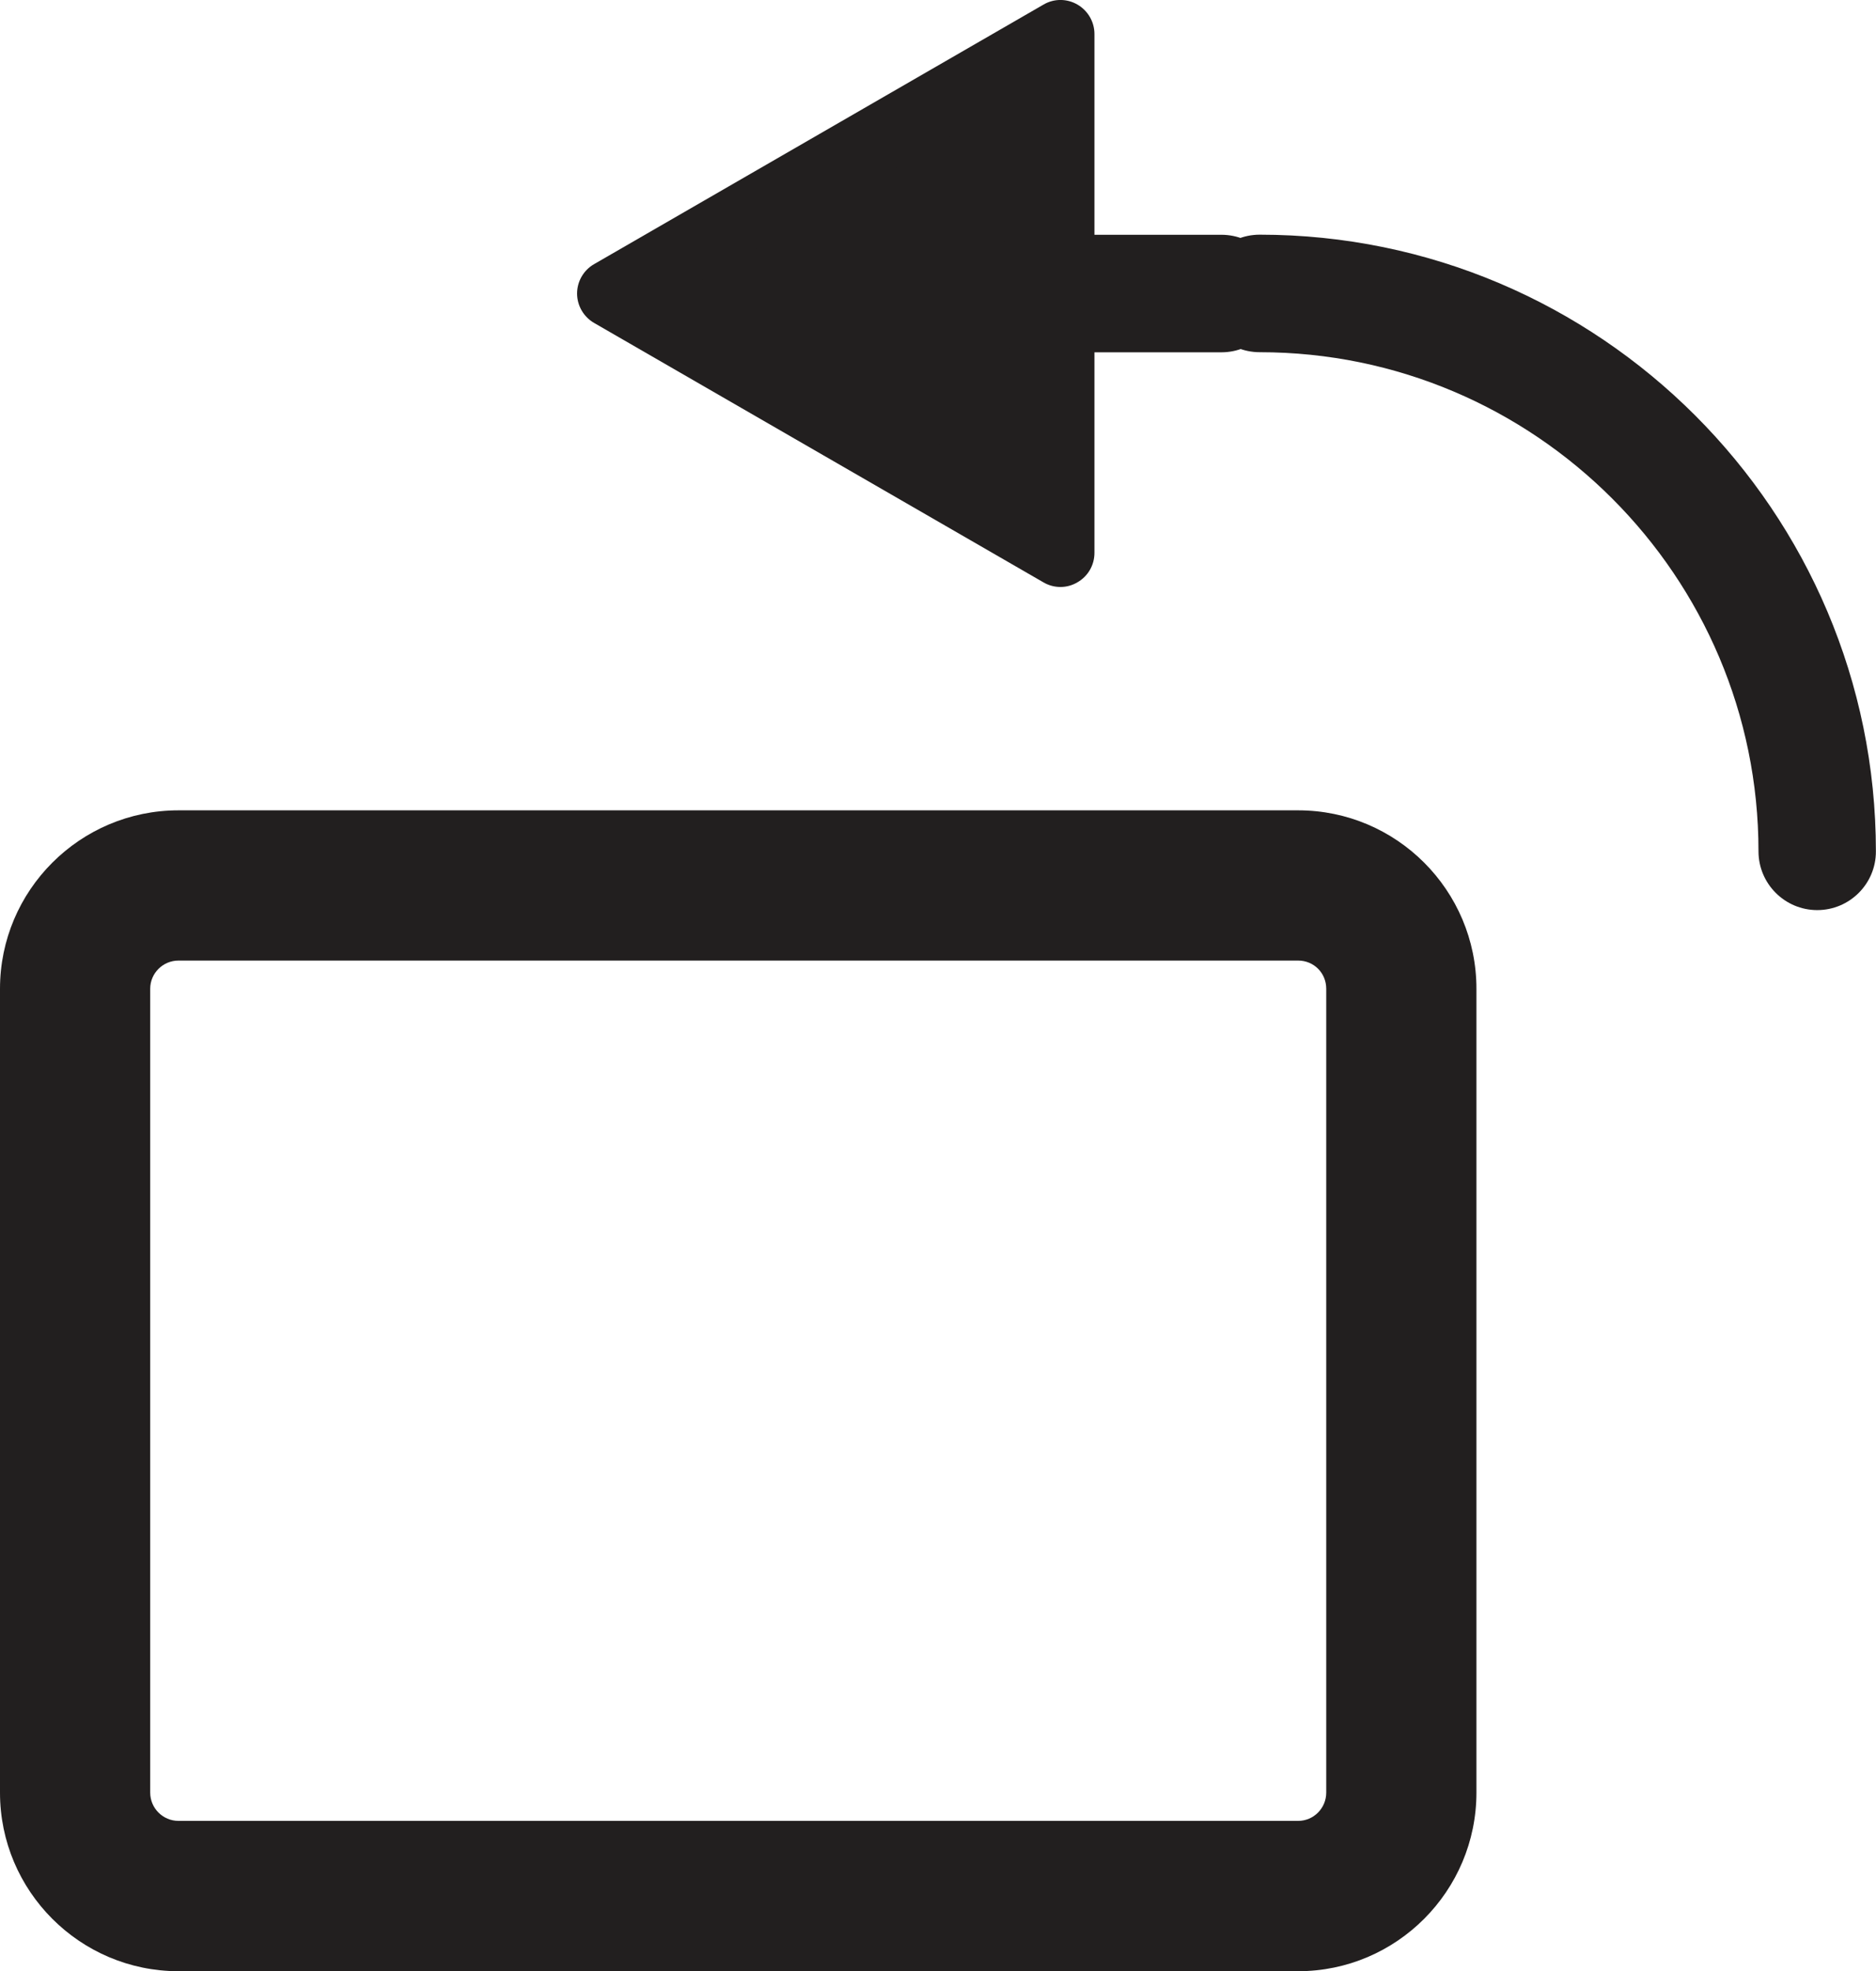
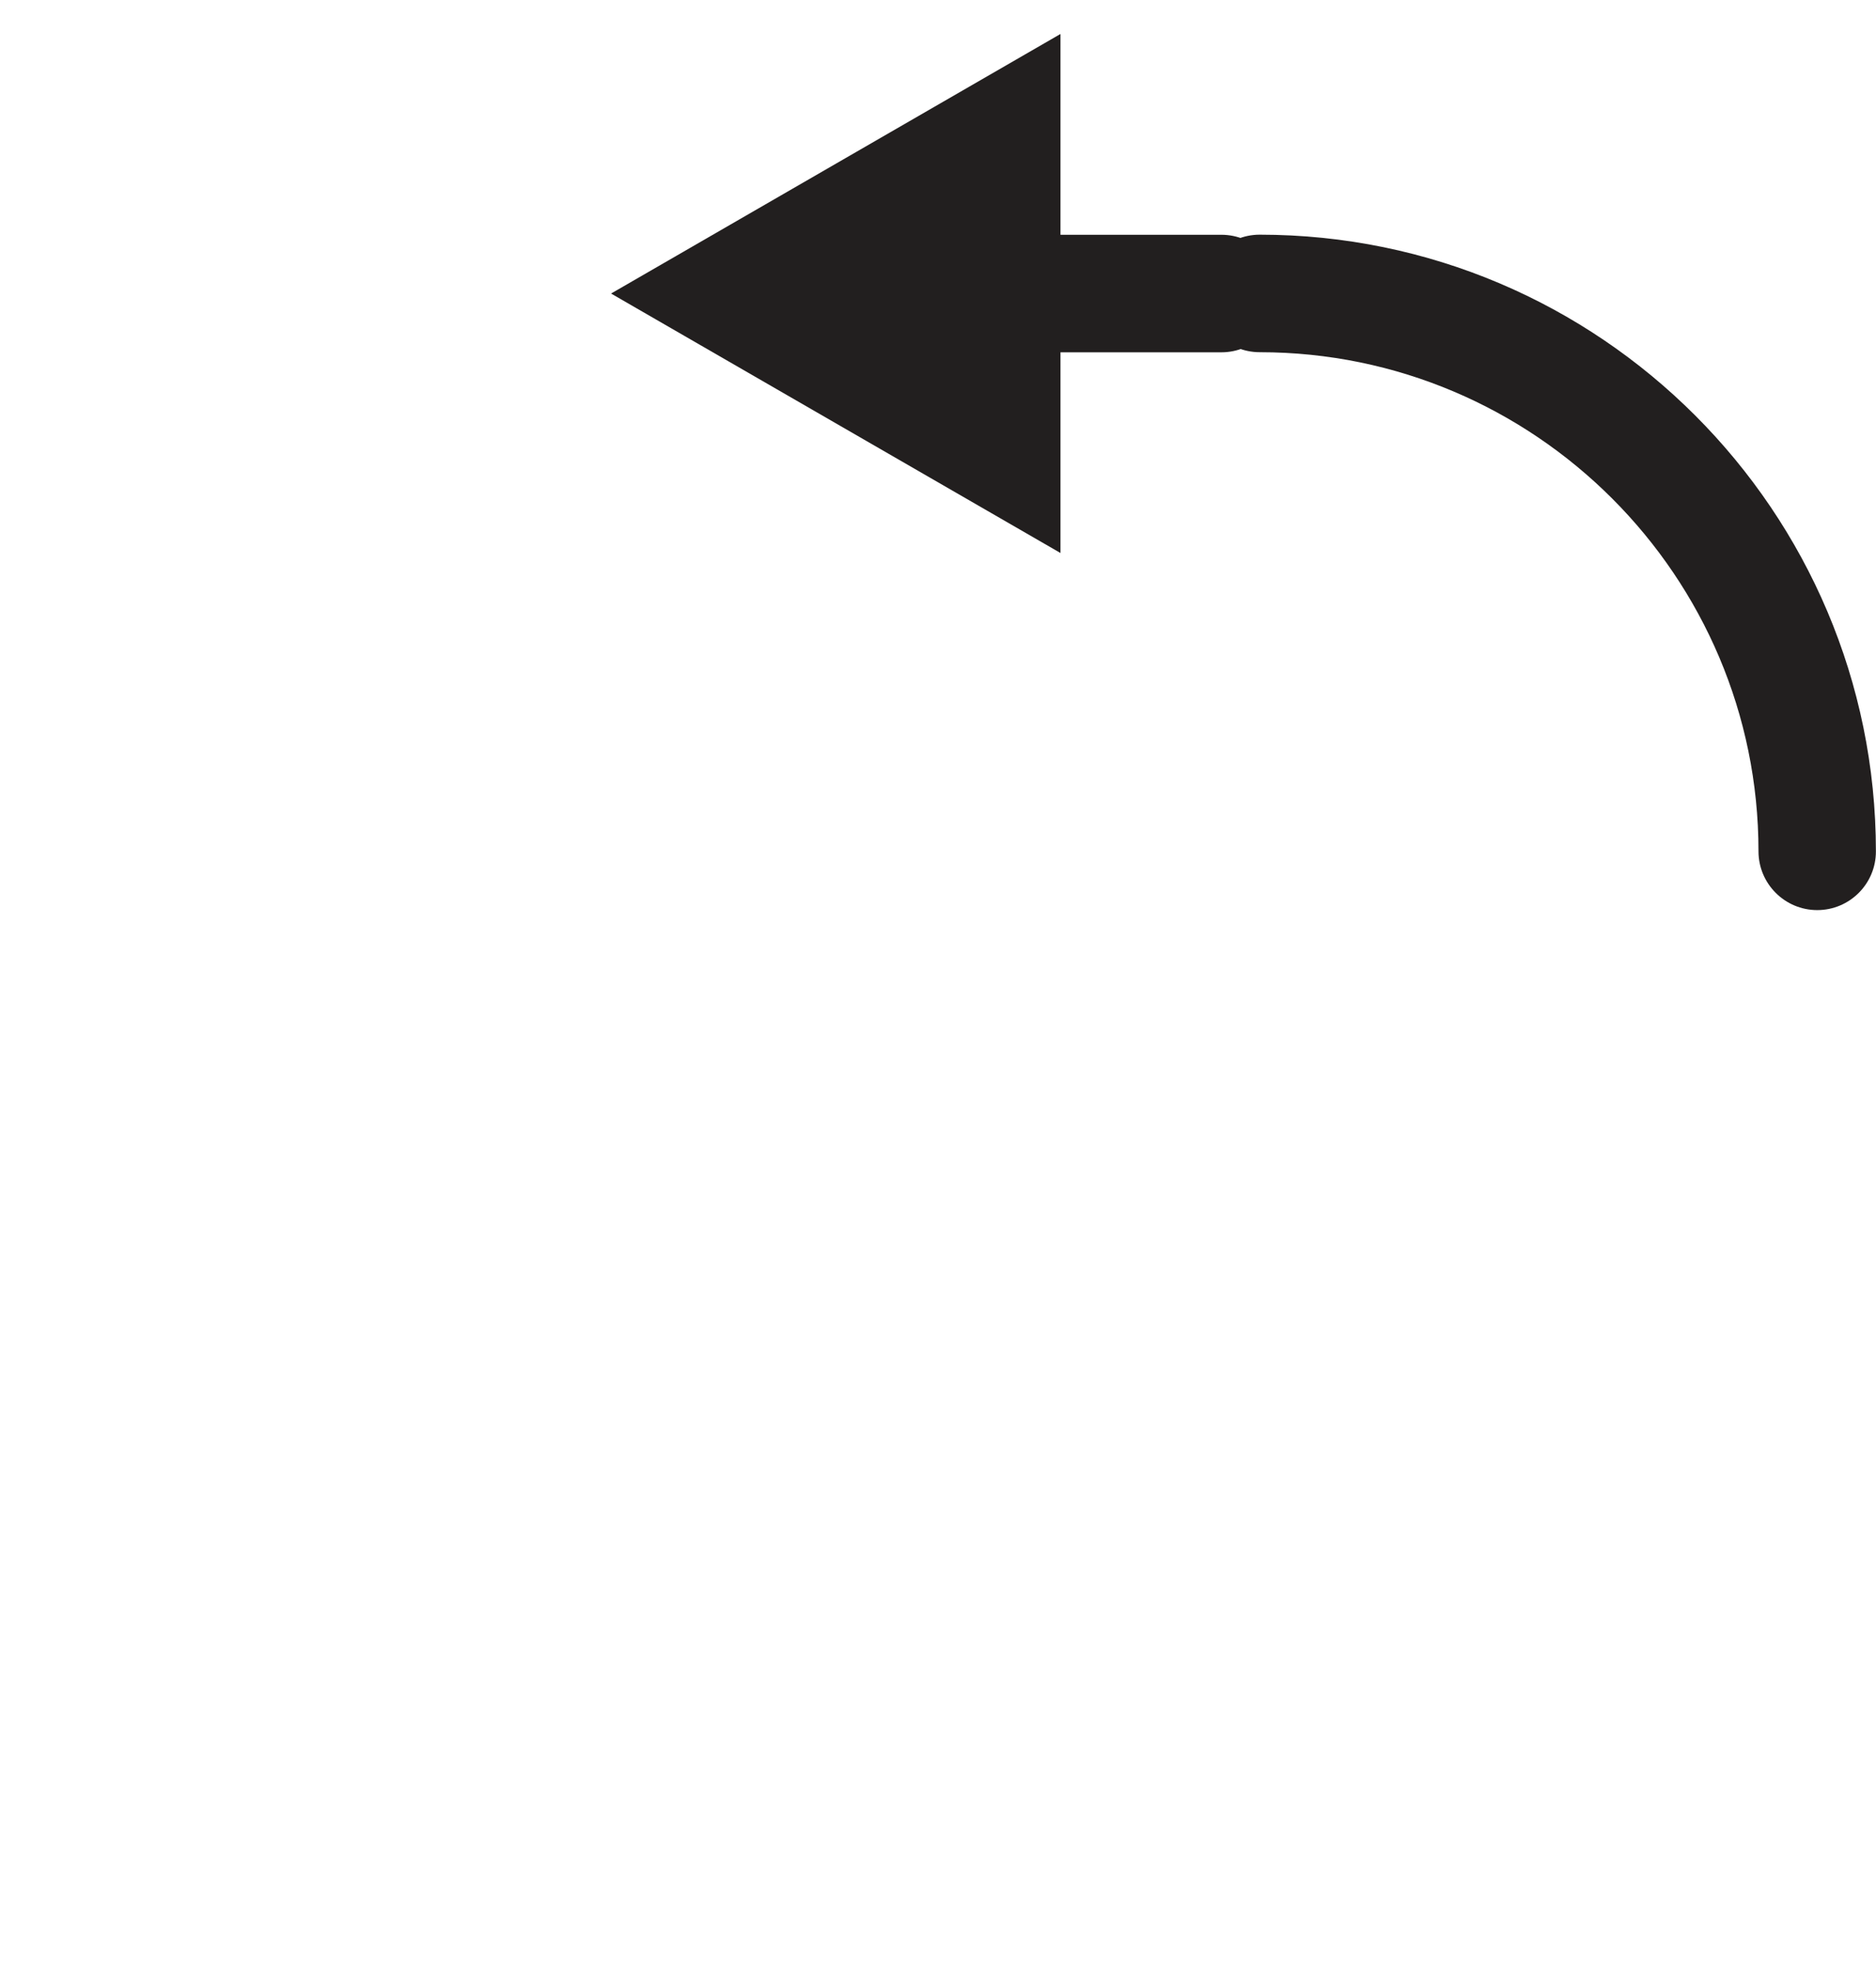
<svg xmlns="http://www.w3.org/2000/svg" version="1.1" id="Layer_1" x="0px" y="0px" width="19.222px" height="20.192px" viewBox="6.665 -2.284 19.222 20.192" enable-background="new 6.665 -2.284 19.222 20.192" xml:space="preserve">
  <g>
    <path fill="#221F1F" d="M25.285,7.039c-0.332,0-0.602-0.27-0.602-0.602c0-2.819-2.293-5.113-5.111-5.113   c-0.332,0-0.602-0.27-0.602-0.602s0.27-0.602,0.602-0.602c3.482,0,6.314,2.834,6.314,6.317C25.887,6.769,25.617,7.039,25.285,7.039   z" />
    <g>
      <polygon fill="#221F1F" points="17.531,-1.936 12.926,0.723 17.531,3.381   " />
-       <path fill="#221F1F" d="M17.531,3.729c-0.061,0-0.121-0.016-0.174-0.047l-4.605-2.658c-0.107-0.062-0.174-0.177-0.174-0.301    s0.066-0.239,0.174-0.301l4.605-2.659c0.107-0.063,0.24-0.063,0.348,0c0.107,0.062,0.174,0.177,0.174,0.301v5.316    c0,0.125-0.066,0.239-0.174,0.301C17.651,3.713,17.591,3.729,17.531,3.729z M13.623,0.723l3.56,2.055v-4.111L13.623,0.723z" />
    </g>
-     <path fill="#221F1F" d="M19.966,17.909H8.494c-1.009,0-1.829-0.821-1.829-1.829V7.845c0-1.008,0.82-1.828,1.829-1.828h11.472   c1.008,0,1.827,0.82,1.827,1.828v8.234C21.793,17.087,20.974,17.909,19.966,17.909z M8.494,7.556c-0.16,0-0.29,0.13-0.29,0.289   v8.234c0,0.16,0.13,0.29,0.29,0.29h11.472c0.159,0,0.288-0.13,0.288-0.29V7.845c0-0.162-0.127-0.289-0.288-0.289H8.494z" />
    <path fill="#221F1F" d="M19.18,1.325h-1.953c-0.333,0-0.603-0.27-0.603-0.602s0.27-0.602,0.603-0.602h1.953   c0.332,0,0.602,0.27,0.602,0.602S19.512,1.325,19.18,1.325z" />
  </g>
</svg>